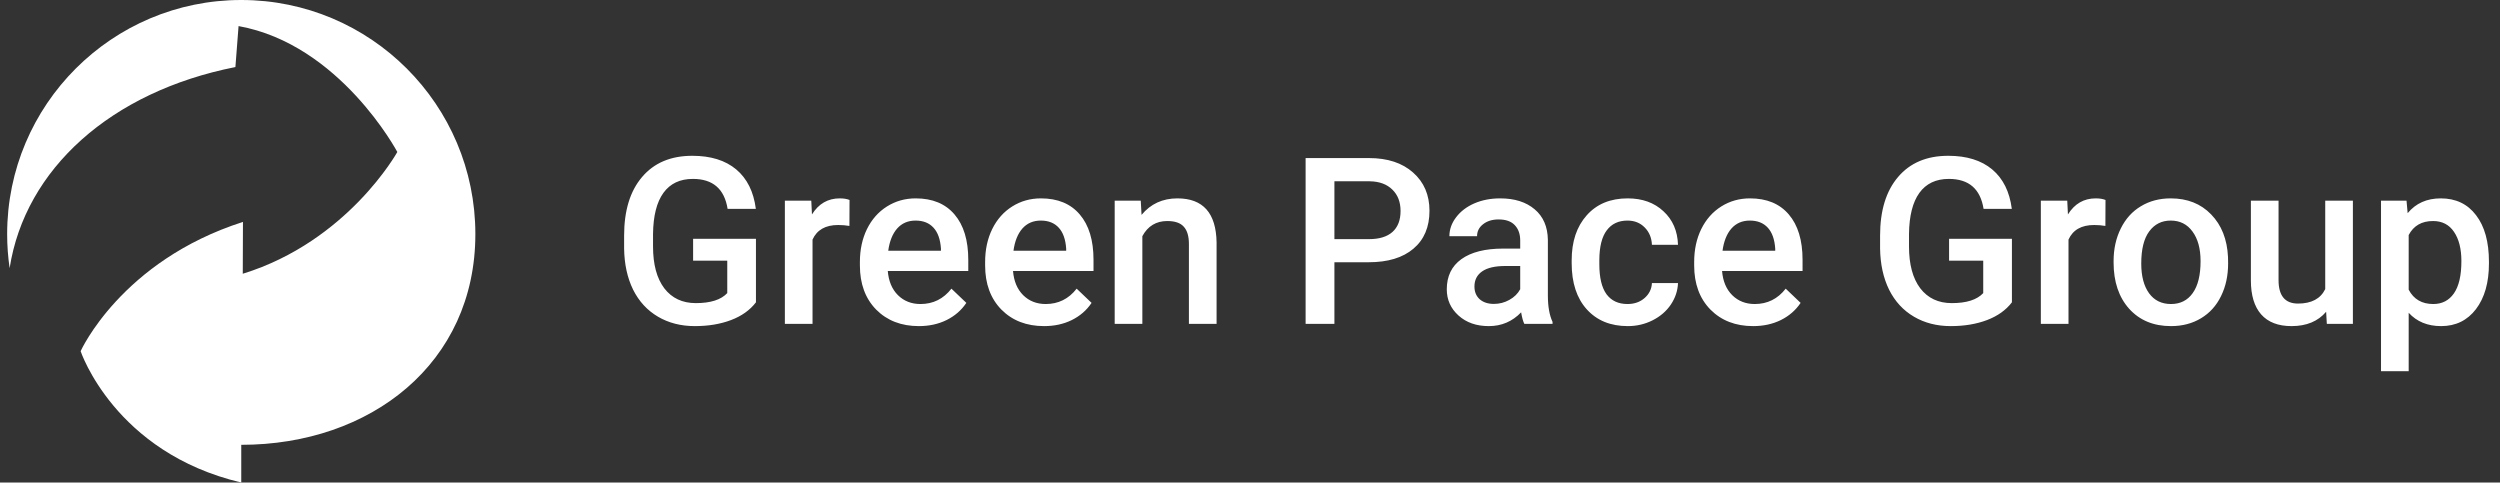
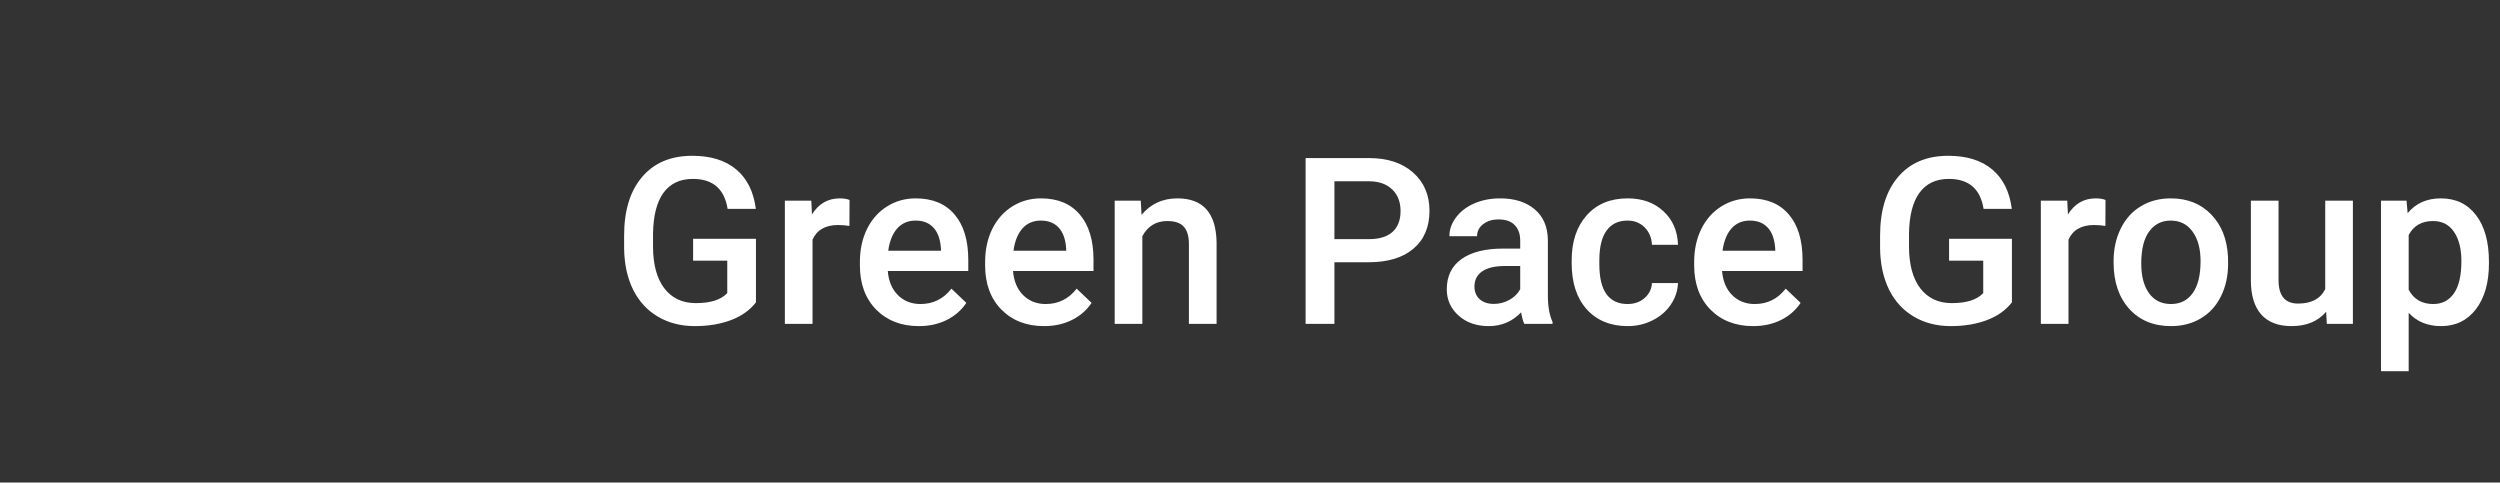
<svg xmlns="http://www.w3.org/2000/svg" width="772" height="149" viewBox="0 0 772 149" fill="none">
  <rect x="0" y="0" width="772" height="149" fill="#333333" stroke="none" />
  <path d="M233.438 93.356C231.586 95.769 229.02 97.598 225.738 98.84C222.457 100.082 218.73 100.703 214.559 100.703C210.27 100.703 206.473 99.731 203.168 97.785C199.863 95.84 197.309 93.062 195.504 89.453C193.723 85.82 192.797 81.59 192.727 76.762V72.754C192.727 65.019 194.578 58.984 198.281 54.648C201.984 50.289 207.152 48.109 213.785 48.109C219.48 48.109 224.004 49.516 227.355 52.328C230.707 55.141 232.723 59.195 233.402 64.492H224.684C223.699 58.328 220.125 55.246 213.961 55.246C209.977 55.246 206.941 56.688 204.855 59.57C202.793 62.43 201.727 66.637 201.656 72.191V76.129C201.656 81.66 202.816 85.961 205.137 89.031C207.48 92.078 210.727 93.602 214.875 93.602C219.422 93.602 222.656 92.57 224.578 90.508V80.488H214.031V73.738H233.438V93.356ZM262.301 69.766C261.176 69.578 260.016 69.484 258.82 69.484C254.906 69.484 252.27 70.984 250.91 73.984V100H242.367V61.961H250.523L250.734 66.215C252.797 62.91 255.656 61.258 259.312 61.258C260.531 61.258 261.539 61.422 262.336 61.75L262.301 69.766ZM283.746 100.703C278.332 100.703 273.938 99.004 270.562 95.606C267.211 92.184 265.535 87.637 265.535 81.965V80.91C265.535 77.113 266.262 73.727 267.715 70.75C269.191 67.75 271.254 65.418 273.902 63.754C276.551 62.09 279.504 61.258 282.762 61.258C287.941 61.258 291.938 62.91 294.75 66.215C297.586 69.519 299.004 74.195 299.004 80.242V83.688H274.148C274.406 86.828 275.449 89.312 277.277 91.141C279.129 92.969 281.449 93.883 284.238 93.883C288.152 93.883 291.34 92.301 293.801 89.137L298.406 93.531C296.883 95.805 294.844 97.574 292.289 98.84C289.758 100.082 286.91 100.703 283.746 100.703ZM282.727 68.113C280.383 68.113 278.484 68.934 277.031 70.574C275.602 72.215 274.688 74.5 274.289 77.43H290.566V76.797C290.379 73.938 289.617 71.781 288.281 70.328C286.945 68.852 285.094 68.113 282.727 68.113ZM322.418 100.703C317.004 100.703 312.609 99.004 309.234 95.606C305.883 92.184 304.207 87.637 304.207 81.965V80.91C304.207 77.113 304.934 73.727 306.387 70.75C307.863 67.75 309.926 65.418 312.574 63.754C315.223 62.09 318.176 61.258 321.434 61.258C326.613 61.258 330.609 62.91 333.422 66.215C336.258 69.519 337.676 74.195 337.676 80.242V83.688H312.82C313.078 86.828 314.121 89.312 315.949 91.141C317.801 92.969 320.121 93.883 322.91 93.883C326.824 93.883 330.012 92.301 332.473 89.137L337.078 93.531C335.555 95.805 333.516 97.574 330.961 98.84C328.43 100.082 325.582 100.703 322.418 100.703ZM321.398 68.113C319.055 68.113 317.156 68.934 315.703 70.574C314.273 72.215 313.359 74.5 312.961 77.43H329.238V76.797C329.051 73.938 328.289 71.781 326.953 70.328C325.617 68.852 323.766 68.113 321.398 68.113ZM352.266 61.961L352.512 66.356C355.324 62.957 359.016 61.258 363.586 61.258C371.508 61.258 375.539 65.793 375.68 74.863V100H367.137V75.356C367.137 72.941 366.609 71.16 365.555 70.012C364.523 68.84 362.824 68.254 360.457 68.254C357.012 68.254 354.445 69.812 352.758 72.93V100H344.215V61.961H352.266ZM412.066 80.981V100H403.172V48.812H422.754C428.473 48.812 433.008 50.301 436.359 53.277C439.734 56.254 441.422 60.191 441.422 65.09C441.422 70.106 439.77 74.008 436.465 76.797C433.184 79.586 428.578 80.981 422.648 80.981H412.066ZM412.066 73.844H422.754C425.918 73.844 428.332 73.106 429.996 71.629C431.66 70.129 432.492 67.973 432.492 65.16C432.492 62.395 431.648 60.191 429.961 58.551C428.273 56.887 425.953 56.031 423 55.984H412.066V73.844ZM470.707 100C470.332 99.273 470.004 98.09 469.723 96.449C467.004 99.285 463.676 100.703 459.738 100.703C455.918 100.703 452.801 99.613 450.387 97.434C447.973 95.254 446.766 92.559 446.766 89.348C446.766 85.293 448.266 82.188 451.266 80.031C454.289 77.852 458.602 76.762 464.203 76.762H469.441V74.266C469.441 72.297 468.891 70.727 467.789 69.555C466.688 68.359 465.012 67.762 462.762 67.762C460.816 67.762 459.223 68.254 457.98 69.238C456.738 70.199 456.117 71.43 456.117 72.93H447.574C447.574 70.844 448.266 68.898 449.648 67.094C451.031 65.266 452.906 63.836 455.273 62.805C457.664 61.773 460.324 61.258 463.254 61.258C467.707 61.258 471.258 62.383 473.906 64.633C476.555 66.859 477.914 70 477.984 74.055V91.211C477.984 94.633 478.465 97.363 479.426 99.402V100H470.707ZM461.32 93.848C463.008 93.848 464.59 93.438 466.066 92.617C467.566 91.797 468.691 90.695 469.441 89.312V82.141H464.836C461.672 82.141 459.293 82.691 457.699 83.793C456.105 84.894 455.309 86.453 455.309 88.469C455.309 90.109 455.848 91.422 456.926 92.406C458.027 93.367 459.492 93.848 461.32 93.848ZM502.559 93.883C504.691 93.883 506.461 93.262 507.867 92.019C509.273 90.777 510.023 89.242 510.117 87.414H518.168C518.074 89.781 517.336 91.996 515.953 94.059C514.57 96.098 512.695 97.715 510.328 98.91C507.961 100.105 505.406 100.703 502.664 100.703C497.344 100.703 493.125 98.981 490.008 95.535C486.891 92.09 485.332 87.332 485.332 81.262V80.383C485.332 74.594 486.879 69.965 489.973 66.496C493.066 63.004 497.285 61.258 502.629 61.258C507.152 61.258 510.832 62.582 513.668 65.231C516.527 67.856 518.027 71.312 518.168 75.602H510.117C510.023 73.422 509.273 71.629 507.867 70.223C506.484 68.816 504.715 68.113 502.559 68.113C499.793 68.113 497.66 69.121 496.16 71.137C494.66 73.129 493.898 76.164 493.875 80.242V81.613C493.875 85.738 494.613 88.82 496.09 90.859C497.59 92.875 499.746 93.883 502.559 93.883ZM541.371 100.703C535.957 100.703 531.562 99.004 528.188 95.606C524.836 92.184 523.16 87.637 523.16 81.965V80.91C523.16 77.113 523.887 73.727 525.34 70.75C526.816 67.75 528.879 65.418 531.527 63.754C534.176 62.09 537.129 61.258 540.387 61.258C545.566 61.258 549.562 62.91 552.375 66.215C555.211 69.519 556.629 74.195 556.629 80.242V83.688H531.773C532.031 86.828 533.074 89.312 534.902 91.141C536.754 92.969 539.074 93.883 541.863 93.883C545.777 93.883 548.965 92.301 551.426 89.137L556.031 93.531C554.508 95.805 552.469 97.574 549.914 98.84C547.383 100.082 544.535 100.703 541.371 100.703ZM540.352 68.113C538.008 68.113 536.109 68.934 534.656 70.574C533.227 72.215 532.312 74.5 531.914 77.43H548.191V76.797C548.004 73.938 547.242 71.781 545.906 70.328C544.57 68.852 542.719 68.113 540.352 68.113ZM621.281 93.356C619.43 95.769 616.863 97.598 613.582 98.84C610.301 100.082 606.574 100.703 602.402 100.703C598.113 100.703 594.316 99.731 591.012 97.785C587.707 95.84 585.152 93.062 583.348 89.453C581.566 85.82 580.641 81.59 580.57 76.762V72.754C580.57 65.019 582.422 58.984 586.125 54.648C589.828 50.289 594.996 48.109 601.629 48.109C607.324 48.109 611.848 49.516 615.199 52.328C618.551 55.141 620.566 59.195 621.246 64.492H612.527C611.543 58.328 607.969 55.246 601.805 55.246C597.82 55.246 594.785 56.688 592.699 59.57C590.637 62.43 589.57 66.637 589.5 72.191V76.129C589.5 81.66 590.66 85.961 592.98 89.031C595.324 92.078 598.57 93.602 602.719 93.602C607.266 93.602 610.5 92.57 612.422 90.508V80.488H601.875V73.738H621.281V93.356ZM650.145 69.766C649.02 69.578 647.859 69.484 646.664 69.484C642.75 69.484 640.113 70.984 638.754 73.984V100H630.211V61.961H638.367L638.578 66.215C640.641 62.91 643.5 61.258 647.156 61.258C648.375 61.258 649.383 61.422 650.18 61.75L650.145 69.766ZM652.676 80.629C652.676 76.902 653.414 73.551 654.891 70.574C656.367 67.574 658.441 65.277 661.113 63.684C663.785 62.066 666.855 61.258 670.324 61.258C675.457 61.258 679.617 62.91 682.805 66.215C686.016 69.519 687.75 73.902 688.008 79.363L688.043 81.367C688.043 85.117 687.316 88.469 685.863 91.422C684.434 94.375 682.371 96.66 679.676 98.277C677.004 99.894 673.91 100.703 670.395 100.703C665.027 100.703 660.727 98.922 657.492 95.359C654.281 91.773 652.676 87.004 652.676 81.051V80.629ZM661.219 81.367C661.219 85.281 662.027 88.352 663.645 90.578C665.262 92.781 667.512 93.883 670.395 93.883C673.277 93.883 675.516 92.758 677.109 90.508C678.727 88.258 679.535 84.965 679.535 80.629C679.535 76.785 678.703 73.738 677.039 71.488C675.398 69.238 673.16 68.113 670.324 68.113C667.535 68.113 665.32 69.227 663.68 71.453C662.039 73.656 661.219 76.961 661.219 81.367ZM718.312 96.273C715.805 99.227 712.242 100.703 707.625 100.703C703.5 100.703 700.371 99.496 698.238 97.082C696.129 94.668 695.074 91.176 695.074 86.606V61.961H703.617V86.5C703.617 91.328 705.621 93.742 709.629 93.742C713.777 93.742 716.578 92.254 718.031 89.277V61.961H726.574V100H718.523L718.312 96.273ZM768.586 81.367C768.586 87.25 767.25 91.949 764.578 95.465C761.906 98.957 758.32 100.703 753.82 100.703C749.648 100.703 746.309 99.332 743.801 96.59V114.625H735.258V61.961H743.133L743.484 65.828C745.992 62.781 749.402 61.258 753.715 61.258C758.355 61.258 761.988 62.992 764.613 66.461C767.262 69.906 768.586 74.699 768.586 80.84V81.367ZM760.078 80.629C760.078 76.832 759.316 73.82 757.793 71.594C756.293 69.367 754.137 68.254 751.324 68.254C747.832 68.254 745.324 69.695 743.801 72.578V89.453C745.348 92.406 747.879 93.883 751.395 93.883C754.113 93.883 756.234 92.793 757.758 90.613C759.305 88.41 760.078 85.082 760.078 80.629Z" fill="white" />
  <g clip-path="url(#clip0)">
-     <path d="M24.898 108.442C24.898 108.442 35.343 139.764 74.5 149V137.359C114.426 137.359 146.792 112.215 146.792 72.292C146.792 32.369 114.426 0 74.5 0C34.579 0 2.208 32.369 2.208 72.292C2.208 75.864 2.476 79.372 2.973 82.804C7.741 52.191 34.271 28.308 72.692 20.706C73.001 16.681 73.312 12.645 73.668 8.054C105.04 13.709 122.692 46.935 122.692 46.935C122.692 46.935 107.431 74.501 74.967 84.535L75.025 68.528C37.395 80.58 24.898 108.442 24.898 108.442Z" fill="white" />
+     <path d="M24.898 108.442C24.898 108.442 35.343 139.764 74.5 149V137.359C114.426 137.359 146.792 112.215 146.792 72.292C146.792 32.369 114.426 0 74.5 0C34.579 0 2.208 32.369 2.208 72.292C2.208 75.864 2.476 79.372 2.973 82.804C7.741 52.191 34.271 28.308 72.692 20.706C73.001 16.681 73.312 12.645 73.668 8.054C105.04 13.709 122.692 46.935 122.692 46.935L75.025 68.528C37.395 80.58 24.898 108.442 24.898 108.442Z" fill="white" />
  </g>
  <defs>
    <clipPath id="clip0">
-       <rect width="149" height="149" fill="white" />
-     </clipPath>
+       </clipPath>
  </defs>
</svg>